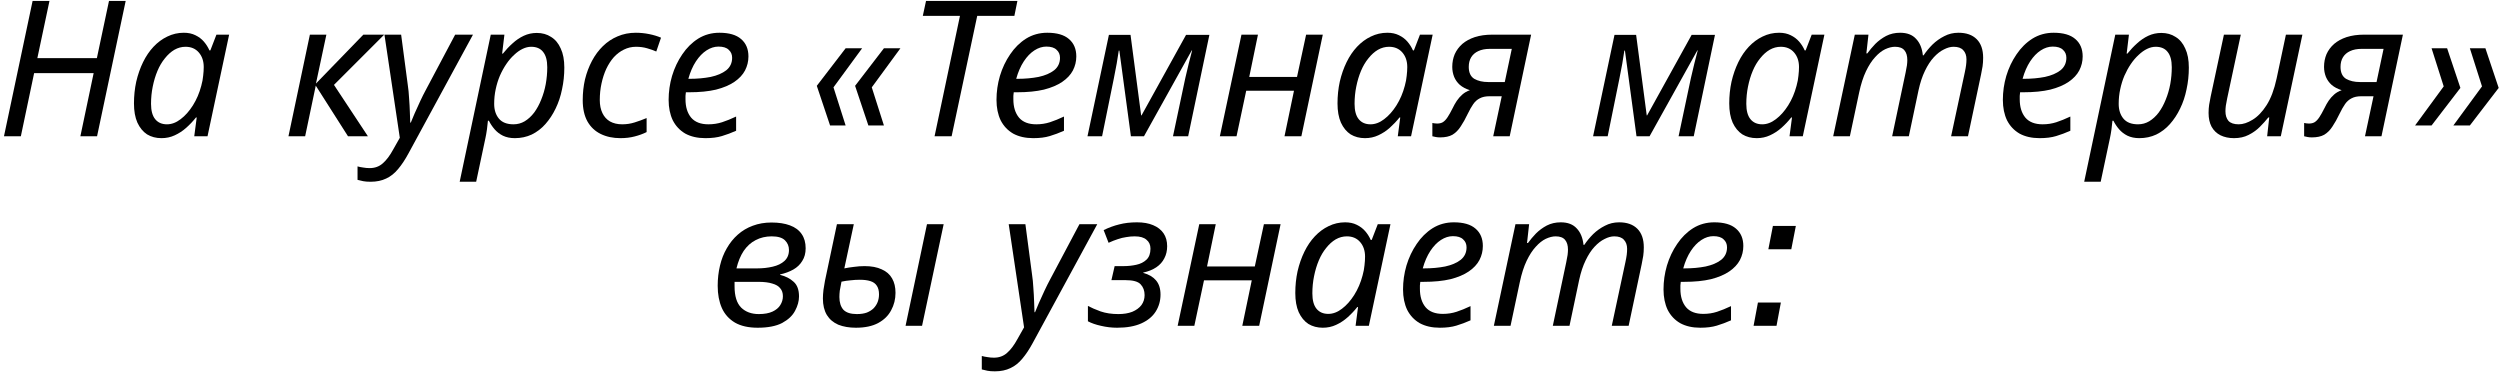
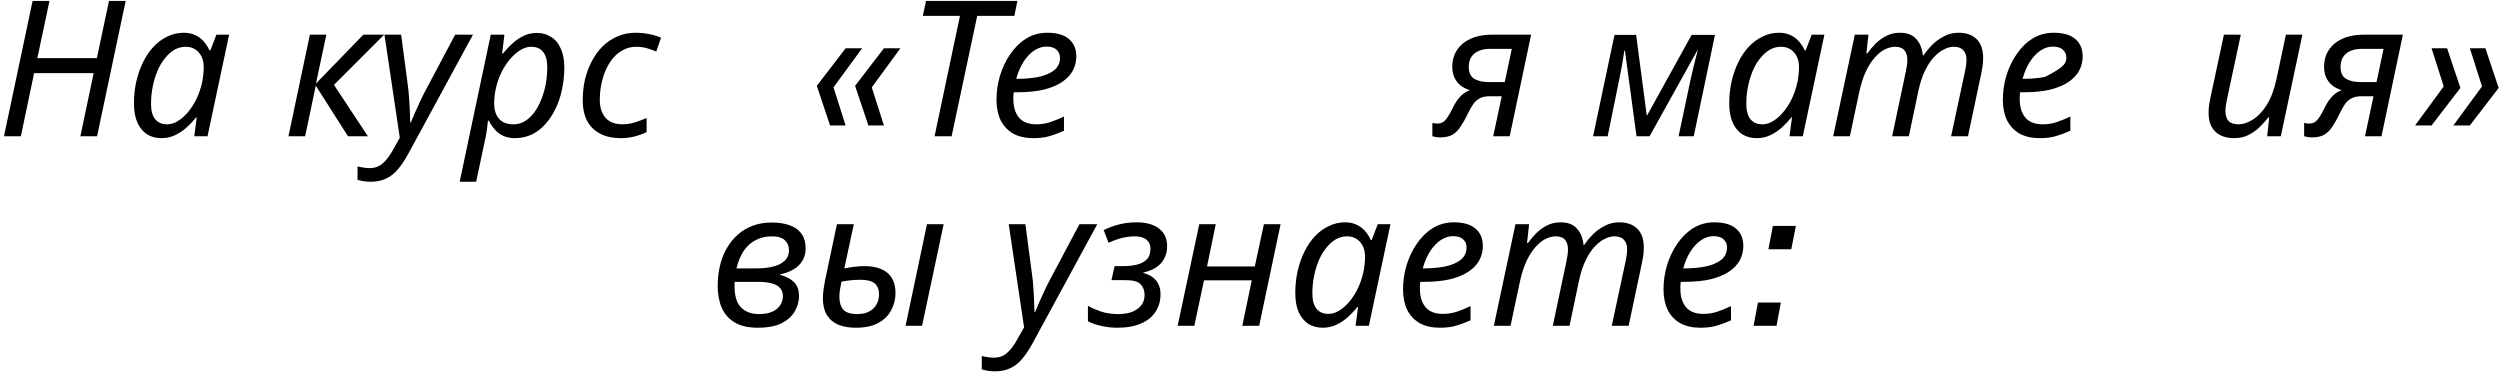
<svg xmlns="http://www.w3.org/2000/svg" width="422" height="63" viewBox="0 0 422 63" fill="none">
  <path d="M0.672 23L5.504 0.152H8.352L6.304 9.816H16.352L18.4 0.152H21.216L16.384 23H13.568L15.808 12.344H5.76L3.52 23H0.672Z" fill="black" />
  <path d="M27.254 23.32C26.337 23.32 25.526 23.107 24.822 22.68C24.14 22.232 23.596 21.57 23.19 20.696C22.806 19.821 22.614 18.744 22.614 17.464C22.614 16.184 22.742 14.957 22.998 13.784C23.276 12.589 23.66 11.491 24.15 10.488C24.641 9.485 25.228 8.621 25.91 7.896C26.614 7.149 27.393 6.573 28.246 6.168C29.121 5.741 30.049 5.528 31.03 5.528C31.777 5.528 32.428 5.667 32.982 5.944C33.558 6.221 34.038 6.584 34.422 7.032C34.806 7.48 35.116 7.971 35.35 8.504H35.51L36.534 5.848H38.678L35.03 23H32.79L33.206 19.832H33.078C32.588 20.451 32.044 21.026 31.446 21.56C30.849 22.093 30.198 22.52 29.494 22.84C28.812 23.16 28.065 23.32 27.254 23.32ZM28.182 20.984C28.972 20.984 29.74 20.696 30.486 20.12C31.254 19.544 31.948 18.765 32.566 17.784C33.185 16.802 33.654 15.704 33.974 14.488C34.145 13.869 34.252 13.304 34.294 12.792C34.358 12.258 34.39 11.768 34.39 11.32C34.39 10.317 34.113 9.496 33.558 8.856C33.004 8.216 32.257 7.896 31.318 7.896C30.657 7.896 30.028 8.067 29.43 8.408C28.854 8.749 28.321 9.229 27.83 9.848C27.34 10.445 26.924 11.149 26.582 11.96C26.241 12.771 25.974 13.656 25.782 14.616C25.59 15.555 25.494 16.525 25.494 17.528C25.494 18.68 25.729 19.544 26.198 20.12C26.668 20.696 27.329 20.984 28.182 20.984Z" fill="black" />
  <path d="M48.693 23L52.309 5.848H55.093L53.333 14.104L61.333 5.848H64.853L56.373 14.328L62.101 23H58.741L53.301 14.456L51.509 23H48.693Z" fill="black" />
  <path d="M62.56 30.68C62.048 30.68 61.632 30.648 61.312 30.584C60.97 30.52 60.65 30.445 60.352 30.36V28.088C60.65 28.173 60.97 28.237 61.312 28.28C61.653 28.344 62.016 28.376 62.4 28.376C63.274 28.376 64.01 28.109 64.608 27.576C65.226 27.043 65.813 26.264 66.368 25.24L67.488 23.256L64.896 5.848H67.712L68.832 14.328C68.938 15.011 69.013 15.768 69.056 16.6C69.12 17.41 69.162 18.189 69.184 18.936C69.226 19.661 69.248 20.248 69.248 20.696H69.344C69.493 20.355 69.706 19.843 69.984 19.16C70.282 18.477 70.602 17.773 70.944 17.048C71.285 16.323 71.584 15.725 71.84 15.256L76.832 5.848H79.84L68.96 25.88C68.384 26.947 67.797 27.832 67.2 28.536C66.602 29.261 65.93 29.794 65.184 30.136C64.437 30.498 63.562 30.68 62.56 30.68Z" fill="black" />
  <path d="M77.593 30.68L82.841 5.848H85.145L84.761 9.048H84.889C85.401 8.408 85.945 7.832 86.521 7.32C87.097 6.787 87.726 6.36 88.409 6.04C89.092 5.72 89.828 5.56 90.617 5.56C91.534 5.56 92.334 5.784 93.017 6.232C93.721 6.659 94.265 7.309 94.649 8.184C95.054 9.037 95.257 10.114 95.257 11.416C95.257 12.675 95.129 13.89 94.873 15.064C94.638 16.237 94.276 17.325 93.785 18.328C93.316 19.309 92.74 20.184 92.057 20.952C91.396 21.698 90.628 22.285 89.753 22.712C88.878 23.117 87.929 23.32 86.905 23.32C86.137 23.32 85.465 23.181 84.889 22.904C84.334 22.627 83.865 22.264 83.481 21.816C83.097 21.368 82.777 20.888 82.521 20.376H82.361C82.34 20.717 82.286 21.197 82.201 21.816C82.116 22.413 82.03 22.904 81.945 23.288L80.377 30.68H77.593ZM86.681 20.984C87.364 20.984 87.993 20.813 88.569 20.472C89.166 20.109 89.7 19.619 90.169 19C90.638 18.36 91.033 17.634 91.353 16.824C91.694 15.992 91.951 15.117 92.121 14.2C92.292 13.261 92.377 12.312 92.377 11.352C92.377 10.2 92.142 9.336 91.673 8.76C91.225 8.184 90.553 7.896 89.657 7.896C89.188 7.896 88.708 8.013 88.217 8.248C87.726 8.483 87.246 8.824 86.777 9.272C86.308 9.699 85.87 10.21 85.465 10.808C85.06 11.405 84.697 12.066 84.377 12.792C84.078 13.496 83.844 14.253 83.673 15.064C83.502 15.853 83.417 16.674 83.417 17.528C83.417 18.552 83.684 19.384 84.217 20.024C84.75 20.664 85.572 20.984 86.681 20.984Z" fill="black" />
  <path d="M104.732 23.32C103.474 23.32 102.364 23.085 101.404 22.616C100.444 22.146 99.698 21.442 99.164 20.504C98.631 19.544 98.364 18.349 98.364 16.92C98.364 15.682 98.492 14.509 98.748 13.4C99.026 12.269 99.42 11.224 99.932 10.264C100.444 9.304 101.063 8.472 101.788 7.768C102.514 7.064 103.335 6.52 104.252 6.136C105.191 5.731 106.215 5.528 107.324 5.528C108.071 5.528 108.818 5.603 109.564 5.752C110.311 5.901 110.983 6.104 111.58 6.36L110.78 8.696C110.354 8.504 109.842 8.323 109.244 8.152C108.668 7.981 108.039 7.896 107.356 7.896C106.631 7.896 105.948 8.056 105.308 8.376C104.69 8.675 104.124 9.101 103.612 9.656C103.122 10.21 102.695 10.872 102.332 11.64C101.991 12.386 101.724 13.208 101.532 14.104C101.34 14.979 101.244 15.906 101.244 16.888C101.244 17.741 101.394 18.477 101.692 19.096C101.991 19.715 102.418 20.184 102.972 20.504C103.548 20.824 104.231 20.984 105.02 20.984C105.767 20.984 106.471 20.877 107.132 20.664C107.815 20.451 108.487 20.205 109.148 19.928V22.296C108.551 22.595 107.879 22.84 107.132 23.032C106.407 23.224 105.607 23.32 104.732 23.32Z" fill="black" />
-   <path d="M119.072 23.32C117.75 23.32 116.619 23.064 115.68 22.552C114.763 22.018 114.059 21.272 113.568 20.312C113.099 19.331 112.864 18.178 112.864 16.856C112.864 15.491 113.056 14.146 113.44 12.824C113.846 11.48 114.422 10.264 115.168 9.176C115.915 8.067 116.811 7.181 117.856 6.52C118.923 5.859 120.118 5.528 121.44 5.528C123.062 5.528 124.278 5.88 125.088 6.584C125.92 7.288 126.336 8.269 126.336 9.528C126.336 10.36 126.144 11.149 125.76 11.896C125.376 12.621 124.779 13.261 123.968 13.816C123.158 14.37 122.123 14.808 120.864 15.128C119.606 15.427 118.091 15.576 116.32 15.576H115.776C115.755 15.768 115.734 15.97 115.712 16.184C115.712 16.397 115.712 16.589 115.712 16.76C115.712 18.061 116.032 19.096 116.672 19.864C117.312 20.61 118.283 20.984 119.584 20.984C120.395 20.984 121.163 20.866 121.888 20.632C122.614 20.397 123.403 20.077 124.256 19.672V22.072C123.446 22.434 122.646 22.733 121.856 22.968C121.088 23.203 120.16 23.32 119.072 23.32ZM116.416 13.304C117.696 13.304 118.88 13.197 119.968 12.984C121.056 12.749 121.931 12.376 122.592 11.864C123.254 11.331 123.584 10.627 123.584 9.752C123.584 9.197 123.392 8.749 123.008 8.408C122.646 8.045 122.07 7.864 121.28 7.864C120.598 7.864 119.926 8.077 119.264 8.504C118.603 8.931 118.006 9.549 117.472 10.36C116.939 11.171 116.512 12.152 116.192 13.304H116.416Z" fill="black" />
  <path d="M149.204 8.152H151.988L147.156 14.744L149.204 21.176H146.58L144.34 14.488L149.204 8.152ZM142.74 8.152H145.524L140.692 14.744L142.74 21.176H140.116L137.876 14.488L142.74 8.152Z" fill="black" />
  <path d="M157.755 23L162.043 2.68H155.771L156.315 0.152H171.739L171.227 2.68H164.955L160.635 23H157.755Z" fill="black" />
  <path d="M174.416 23.32C173.093 23.32 171.963 23.064 171.024 22.552C170.107 22.018 169.403 21.272 168.912 20.312C168.443 19.331 168.208 18.178 168.208 16.856C168.208 15.491 168.4 14.146 168.784 12.824C169.189 11.48 169.765 10.264 170.512 9.176C171.259 8.067 172.155 7.181 173.2 6.52C174.267 5.859 175.461 5.528 176.784 5.528C178.405 5.528 179.621 5.88 180.432 6.584C181.264 7.288 181.68 8.269 181.68 9.528C181.68 10.36 181.488 11.149 181.104 11.896C180.72 12.621 180.123 13.261 179.312 13.816C178.501 14.37 177.467 14.808 176.208 15.128C174.949 15.427 173.435 15.576 171.664 15.576H171.12C171.099 15.768 171.077 15.97 171.056 16.184C171.056 16.397 171.056 16.589 171.056 16.76C171.056 18.061 171.376 19.096 172.016 19.864C172.656 20.61 173.627 20.984 174.928 20.984C175.739 20.984 176.507 20.866 177.232 20.632C177.957 20.397 178.747 20.077 179.6 19.672V22.072C178.789 22.434 177.989 22.733 177.2 22.968C176.432 23.203 175.504 23.32 174.416 23.32ZM171.76 13.304C173.04 13.304 174.224 13.197 175.312 12.984C176.4 12.749 177.275 12.376 177.936 11.864C178.597 11.331 178.928 10.627 178.928 9.752C178.928 9.197 178.736 8.749 178.352 8.408C177.989 8.045 177.413 7.864 176.624 7.864C175.941 7.864 175.269 8.077 174.608 8.504C173.947 8.931 173.349 9.549 172.816 10.36C172.283 11.171 171.856 12.152 171.536 13.304H171.76Z" fill="black" />
-   <path d="M183.569 23L187.185 5.88H190.833L192.625 19.48H192.689L200.209 5.88H204.145L200.561 23H198.001L200.081 13.176C200.273 12.365 200.465 11.555 200.657 10.744C200.87 9.933 201.062 9.187 201.233 8.504H201.169L193.105 23H190.897L188.945 8.536H188.849C188.764 9.133 188.646 9.869 188.497 10.744C188.348 11.597 188.188 12.429 188.017 13.24L186.033 23H183.569Z" fill="black" />
-   <path d="M205.912 23L209.56 5.848H212.344L210.872 12.984H218.936L220.472 5.848H223.288L219.672 23H216.824L218.424 15.32H210.36L208.728 23H205.912Z" fill="black" />
-   <path d="M230.411 23.32C229.493 23.32 228.683 23.107 227.979 22.68C227.296 22.232 226.752 21.57 226.347 20.696C225.963 19.821 225.771 18.744 225.771 17.464C225.771 16.184 225.899 14.957 226.155 13.784C226.432 12.589 226.816 11.491 227.307 10.488C227.797 9.485 228.384 8.621 229.067 7.896C229.771 7.149 230.549 6.573 231.403 6.168C232.277 5.741 233.205 5.528 234.187 5.528C234.933 5.528 235.584 5.667 236.139 5.944C236.715 6.221 237.195 6.584 237.579 7.032C237.963 7.48 238.272 7.971 238.507 8.504H238.667L239.691 5.848H241.835L238.187 23H235.947L236.363 19.832H236.235C235.744 20.451 235.2 21.026 234.603 21.56C234.005 22.093 233.355 22.52 232.651 22.84C231.968 23.16 231.221 23.32 230.411 23.32ZM231.339 20.984C232.128 20.984 232.896 20.696 233.643 20.12C234.411 19.544 235.104 18.765 235.723 17.784C236.341 16.802 236.811 15.704 237.131 14.488C237.301 13.869 237.408 13.304 237.451 12.792C237.515 12.258 237.547 11.768 237.547 11.32C237.547 10.317 237.269 9.496 236.715 8.856C236.16 8.216 235.413 7.896 234.475 7.896C233.813 7.896 233.184 8.067 232.587 8.408C232.011 8.749 231.477 9.229 230.987 9.848C230.496 10.445 230.08 11.149 229.739 11.96C229.397 12.771 229.131 13.656 228.939 14.616C228.747 15.555 228.651 16.525 228.651 17.528C228.651 18.68 228.885 19.544 229.355 20.12C229.824 20.696 230.485 20.984 231.339 20.984Z" fill="black" />
  <path d="M243.094 23.192C242.817 23.192 242.571 23.171 242.358 23.128C242.123 23.085 241.931 23.043 241.782 23V20.76C241.889 20.781 242.017 20.802 242.166 20.824C242.294 20.845 242.433 20.856 242.582 20.856C242.966 20.856 243.286 20.781 243.542 20.632C243.819 20.461 244.086 20.184 244.342 19.8C244.598 19.416 244.886 18.904 245.206 18.264C245.419 17.816 245.654 17.4 245.91 17.016C246.187 16.61 246.497 16.259 246.838 15.96C247.201 15.64 247.627 15.395 248.118 15.224C247.435 15.011 246.87 14.712 246.422 14.328C245.995 13.944 245.675 13.496 245.462 12.984C245.249 12.45 245.142 11.885 245.142 11.288C245.142 10.52 245.281 9.805 245.558 9.144C245.857 8.483 246.283 7.907 246.838 7.416C247.414 6.925 248.118 6.541 248.95 6.264C249.803 5.987 250.795 5.848 251.926 5.848H258.454L254.838 23H252.054L253.494 16.248H251.414C250.753 16.248 250.209 16.365 249.782 16.6C249.355 16.813 248.993 17.133 248.694 17.56C248.395 17.986 248.086 18.53 247.766 19.192C247.361 20.045 246.955 20.77 246.55 21.368C246.166 21.965 245.707 22.424 245.174 22.744C244.641 23.043 243.947 23.192 243.094 23.192ZM251.19 13.848H254.006L255.19 8.248H251.478C250.71 8.248 250.059 8.376 249.526 8.632C249.014 8.867 248.619 9.208 248.342 9.656C248.065 10.104 247.926 10.648 247.926 11.288C247.926 12.248 248.235 12.92 248.854 13.304C249.494 13.666 250.273 13.848 251.19 13.848Z" fill="black" />
  <path d="M268.913 23L272.529 5.88H276.177L277.969 19.48H278.033L285.553 5.88H289.489L285.905 23H283.345L285.425 13.176C285.617 12.365 285.809 11.555 286.001 10.744C286.214 9.933 286.406 9.187 286.577 8.504H286.513L278.449 23H276.241L274.289 8.536H274.193C274.107 9.133 273.99 9.869 273.841 10.744C273.691 11.597 273.531 12.429 273.361 13.24L271.377 23H268.913Z" fill="black" />
  <path d="M296.536 23.32C295.618 23.32 294.808 23.107 294.104 22.68C293.421 22.232 292.877 21.57 292.472 20.696C292.088 19.821 291.896 18.744 291.896 17.464C291.896 16.184 292.024 14.957 292.28 13.784C292.557 12.589 292.941 11.491 293.432 10.488C293.922 9.485 294.509 8.621 295.192 7.896C295.896 7.149 296.674 6.573 297.528 6.168C298.402 5.741 299.33 5.528 300.312 5.528C301.058 5.528 301.709 5.667 302.264 5.944C302.84 6.221 303.32 6.584 303.704 7.032C304.088 7.48 304.397 7.971 304.632 8.504H304.792L305.816 5.848H307.96L304.312 23H302.072L302.488 19.832H302.36C301.869 20.451 301.325 21.026 300.728 21.56C300.13 22.093 299.48 22.52 298.776 22.84C298.093 23.16 297.346 23.32 296.536 23.32ZM297.464 20.984C298.253 20.984 299.021 20.696 299.768 20.12C300.536 19.544 301.229 18.765 301.848 17.784C302.466 16.802 302.936 15.704 303.256 14.488C303.426 13.869 303.533 13.304 303.576 12.792C303.64 12.258 303.672 11.768 303.672 11.32C303.672 10.317 303.394 9.496 302.84 8.856C302.285 8.216 301.538 7.896 300.6 7.896C299.938 7.896 299.309 8.067 298.712 8.408C298.136 8.749 297.602 9.229 297.112 9.848C296.621 10.445 296.205 11.149 295.864 11.96C295.522 12.771 295.256 13.656 295.064 14.616C294.872 15.555 294.776 16.525 294.776 17.528C294.776 18.68 295.01 19.544 295.48 20.12C295.949 20.696 296.61 20.984 297.464 20.984Z" fill="black" />
  <path d="M309.443 23L313.091 5.848H315.395L315.043 9.016H315.203C315.587 8.483 316.035 7.949 316.547 7.416C317.08 6.883 317.688 6.435 318.371 6.072C319.075 5.709 319.864 5.528 320.739 5.528C321.912 5.528 322.808 5.869 323.427 6.552C324.067 7.213 324.451 8.141 324.579 9.336H324.707C325.134 8.696 325.635 8.088 326.211 7.512C326.808 6.936 327.47 6.467 328.195 6.104C328.92 5.72 329.72 5.528 330.595 5.528C331.918 5.528 332.942 5.891 333.667 6.616C334.392 7.341 334.755 8.387 334.755 9.752C334.755 10.264 334.723 10.744 334.659 11.192C334.595 11.618 334.51 12.077 334.403 12.568L332.195 23H329.347L331.651 12.248C331.758 11.757 331.832 11.341 331.875 11C331.918 10.659 331.939 10.328 331.939 10.008C331.939 9.368 331.758 8.856 331.395 8.472C331.054 8.088 330.51 7.896 329.763 7.896C329.251 7.896 328.707 8.045 328.131 8.344C327.555 8.621 326.99 9.059 326.435 9.656C325.88 10.253 325.379 11.021 324.931 11.96C324.483 12.877 324.12 13.976 323.843 15.256L322.211 23H319.395L321.667 12.248C321.774 11.757 321.848 11.352 321.891 11.032C321.934 10.691 321.955 10.392 321.955 10.136C321.955 9.432 321.795 8.888 321.475 8.504C321.155 8.099 320.622 7.896 319.875 7.896C319.363 7.896 318.808 8.035 318.211 8.312C317.635 8.589 317.07 9.037 316.515 9.656C315.96 10.253 315.448 11.043 314.979 12.024C314.51 13.005 314.126 14.2 313.827 15.608L312.259 23H309.443Z" fill="black" />
-   <path d="M344.291 23.32C342.968 23.32 341.838 23.064 340.899 22.552C339.982 22.018 339.278 21.272 338.787 20.312C338.318 19.331 338.083 18.178 338.083 16.856C338.083 15.491 338.275 14.146 338.659 12.824C339.064 11.48 339.64 10.264 340.387 9.176C341.134 8.067 342.03 7.181 343.075 6.52C344.142 5.859 345.336 5.528 346.659 5.528C348.28 5.528 349.496 5.88 350.307 6.584C351.139 7.288 351.555 8.269 351.555 9.528C351.555 10.36 351.363 11.149 350.979 11.896C350.595 12.621 349.998 13.261 349.187 13.816C348.376 14.37 347.342 14.808 346.083 15.128C344.824 15.427 343.31 15.576 341.539 15.576H340.995C340.974 15.768 340.952 15.97 340.931 16.184C340.931 16.397 340.931 16.589 340.931 16.76C340.931 18.061 341.251 19.096 341.891 19.864C342.531 20.61 343.502 20.984 344.803 20.984C345.614 20.984 346.382 20.866 347.107 20.632C347.832 20.397 348.622 20.077 349.475 19.672V22.072C348.664 22.434 347.864 22.733 347.075 22.968C346.307 23.203 345.379 23.32 344.291 23.32ZM341.635 13.304C342.915 13.304 344.099 13.197 345.187 12.984C346.275 12.749 347.15 12.376 347.811 11.864C348.472 11.331 348.803 10.627 348.803 9.752C348.803 9.197 348.611 8.749 348.227 8.408C347.864 8.045 347.288 7.864 346.499 7.864C345.816 7.864 345.144 8.077 344.483 8.504C343.822 8.931 343.224 9.549 342.691 10.36C342.158 11.171 341.731 12.152 341.411 13.304H341.635Z" fill="black" />
-   <path d="M351.812 30.68L357.06 5.848H359.364L358.98 9.048H359.108C359.62 8.408 360.164 7.832 360.74 7.32C361.316 6.787 361.945 6.36 362.628 6.04C363.311 5.72 364.047 5.56 364.836 5.56C365.753 5.56 366.553 5.784 367.236 6.232C367.94 6.659 368.484 7.309 368.868 8.184C369.273 9.037 369.476 10.114 369.476 11.416C369.476 12.675 369.348 13.89 369.092 15.064C368.857 16.237 368.495 17.325 368.004 18.328C367.535 19.309 366.959 20.184 366.276 20.952C365.615 21.698 364.847 22.285 363.972 22.712C363.097 23.117 362.148 23.32 361.124 23.32C360.356 23.32 359.684 23.181 359.108 22.904C358.553 22.627 358.084 22.264 357.7 21.816C357.316 21.368 356.996 20.888 356.74 20.376H356.58C356.559 20.717 356.505 21.197 356.42 21.816C356.335 22.413 356.249 22.904 356.164 23.288L354.596 30.68H351.812ZM360.9 20.984C361.583 20.984 362.212 20.813 362.788 20.472C363.385 20.109 363.919 19.619 364.388 19C364.857 18.36 365.252 17.634 365.572 16.824C365.913 15.992 366.169 15.117 366.34 14.2C366.511 13.261 366.596 12.312 366.596 11.352C366.596 10.2 366.361 9.336 365.892 8.76C365.444 8.184 364.772 7.896 363.876 7.896C363.407 7.896 362.927 8.013 362.436 8.248C361.945 8.483 361.465 8.824 360.996 9.272C360.527 9.699 360.089 10.21 359.684 10.808C359.279 11.405 358.916 12.066 358.596 12.792C358.297 13.496 358.063 14.253 357.892 15.064C357.721 15.853 357.636 16.674 357.636 17.528C357.636 18.552 357.903 19.384 358.436 20.024C358.969 20.664 359.791 20.984 360.9 20.984Z" fill="black" />
+   <path d="M344.291 23.32C342.968 23.32 341.838 23.064 340.899 22.552C339.982 22.018 339.278 21.272 338.787 20.312C338.318 19.331 338.083 18.178 338.083 16.856C338.083 15.491 338.275 14.146 338.659 12.824C339.064 11.48 339.64 10.264 340.387 9.176C341.134 8.067 342.03 7.181 343.075 6.52C344.142 5.859 345.336 5.528 346.659 5.528C348.28 5.528 349.496 5.88 350.307 6.584C351.139 7.288 351.555 8.269 351.555 9.528C351.555 10.36 351.363 11.149 350.979 11.896C350.595 12.621 349.998 13.261 349.187 13.816C348.376 14.37 347.342 14.808 346.083 15.128C344.824 15.427 343.31 15.576 341.539 15.576H340.995C340.974 15.768 340.952 15.97 340.931 16.184C340.931 16.397 340.931 16.589 340.931 16.76C340.931 18.061 341.251 19.096 341.891 19.864C342.531 20.61 343.502 20.984 344.803 20.984C345.614 20.984 346.382 20.866 347.107 20.632C347.832 20.397 348.622 20.077 349.475 19.672V22.072C348.664 22.434 347.864 22.733 347.075 22.968C346.307 23.203 345.379 23.32 344.291 23.32ZM341.635 13.304C342.915 13.304 344.099 13.197 345.187 12.984C348.472 11.331 348.803 10.627 348.803 9.752C348.803 9.197 348.611 8.749 348.227 8.408C347.864 8.045 347.288 7.864 346.499 7.864C345.816 7.864 345.144 8.077 344.483 8.504C343.822 8.931 343.224 9.549 342.691 10.36C342.158 11.171 341.731 12.152 341.411 13.304H341.635Z" fill="black" />
  <path d="M377.095 23.32C376.242 23.32 375.484 23.16 374.823 22.84C374.183 22.52 373.682 22.04 373.319 21.4C372.978 20.76 372.807 19.981 372.807 19.064C372.807 18.573 372.839 18.114 372.903 17.688C372.988 17.24 373.074 16.781 373.159 16.312L375.399 5.848H378.247L375.943 16.632C375.858 17.101 375.783 17.506 375.719 17.848C375.676 18.189 375.655 18.498 375.655 18.776C375.655 19.459 375.826 20.003 376.167 20.408C376.53 20.792 377.106 20.984 377.895 20.984C378.62 20.984 379.399 20.728 380.231 20.216C381.084 19.704 381.874 18.883 382.599 17.752C383.324 16.621 383.89 15.117 384.295 13.24L385.863 5.848H388.647L384.999 23H382.695L383.047 19.832H382.887C382.482 20.344 382.002 20.877 381.447 21.432C380.914 21.965 380.284 22.413 379.559 22.776C378.855 23.139 378.034 23.32 377.095 23.32Z" fill="black" />
  <path d="M390.25 23.192C389.973 23.192 389.728 23.171 389.514 23.128C389.28 23.085 389.088 23.043 388.938 23V20.76C389.045 20.781 389.173 20.802 389.322 20.824C389.45 20.845 389.589 20.856 389.738 20.856C390.122 20.856 390.442 20.781 390.698 20.632C390.976 20.461 391.242 20.184 391.498 19.8C391.754 19.416 392.042 18.904 392.362 18.264C392.576 17.816 392.81 17.4 393.066 17.016C393.344 16.61 393.653 16.259 393.994 15.96C394.357 15.64 394.784 15.395 395.274 15.224C394.592 15.011 394.026 14.712 393.578 14.328C393.152 13.944 392.832 13.496 392.618 12.984C392.405 12.45 392.298 11.885 392.298 11.288C392.298 10.52 392.437 9.805 392.714 9.144C393.013 8.483 393.44 7.907 393.994 7.416C394.57 6.925 395.274 6.541 396.106 6.264C396.96 5.987 397.952 5.848 399.082 5.848H405.61L401.994 23H399.21L400.65 16.248H398.57C397.909 16.248 397.365 16.365 396.938 16.6C396.512 16.813 396.149 17.133 395.85 17.56C395.552 17.986 395.242 18.53 394.922 19.192C394.517 20.045 394.112 20.77 393.706 21.368C393.322 21.965 392.864 22.424 392.33 22.744C391.797 23.043 391.104 23.192 390.25 23.192ZM398.346 13.848H401.162L402.346 8.248H398.634C397.866 8.248 397.216 8.376 396.682 8.632C396.17 8.867 395.776 9.208 395.498 9.656C395.221 10.104 395.082 10.648 395.082 11.288C395.082 12.248 395.392 12.92 396.01 13.304C396.65 13.666 397.429 13.848 398.346 13.848Z" fill="black" />
  <path d="M410.45 21.176H407.666L412.498 14.584L410.45 8.152H413.074L415.314 14.84L410.45 21.176ZM416.914 21.176H414.13L418.962 14.584L416.914 8.152H419.538L421.778 14.84L416.914 21.176Z" fill="black" />
  <path d="M127.898 55.32C126.34 55.32 125.06 55.032 124.058 54.456C123.055 53.858 122.319 53.037 121.85 51.992C121.38 50.925 121.146 49.677 121.146 48.248C121.146 47.053 121.274 45.922 121.53 44.856C121.786 43.768 122.17 42.786 122.682 41.912C123.194 41.016 123.812 40.248 124.538 39.608C125.284 38.947 126.127 38.445 127.066 38.104C128.026 37.741 129.082 37.56 130.234 37.56C131.45 37.56 132.484 37.72 133.338 38.04C134.212 38.36 134.874 38.85 135.322 39.512C135.77 40.152 135.994 40.952 135.994 41.912C135.994 42.744 135.802 43.459 135.418 44.056C135.055 44.653 134.554 45.133 133.914 45.496C133.274 45.858 132.527 46.136 131.674 46.328V46.392C132.612 46.627 133.38 47.021 133.978 47.576C134.575 48.109 134.874 48.931 134.874 50.04C134.874 50.829 134.65 51.64 134.202 52.472C133.775 53.282 133.05 53.965 132.026 54.52C131.002 55.053 129.626 55.32 127.898 55.32ZM128.09 53.016C129.028 53.016 129.796 52.877 130.394 52.6C130.991 52.322 131.428 51.96 131.706 51.512C132.004 51.042 132.154 50.541 132.154 50.008C132.154 49.453 132.004 49.005 131.706 48.664C131.428 48.301 130.98 48.035 130.362 47.864C129.764 47.672 128.986 47.576 128.026 47.576H123.994C123.994 47.682 123.994 47.81 123.994 47.96C123.994 48.088 123.994 48.216 123.994 48.344C123.994 49.986 124.367 51.181 125.114 51.928C125.86 52.653 126.852 53.016 128.09 53.016ZM127.802 45.304C128.74 45.304 129.615 45.208 130.426 45.016C131.258 44.824 131.919 44.504 132.41 44.056C132.922 43.587 133.178 42.968 133.178 42.2C133.178 41.56 132.954 41.016 132.506 40.568C132.058 40.12 131.311 39.896 130.266 39.896C129.263 39.896 128.356 40.109 127.546 40.536C126.756 40.941 126.084 41.549 125.53 42.36C124.996 43.17 124.591 44.152 124.314 45.304H127.802Z" fill="black" />
  <path d="M144.474 55.32C143.343 55.32 142.351 55.149 141.498 54.808C140.666 54.445 140.026 53.901 139.578 53.176C139.13 52.429 138.906 51.501 138.906 50.392C138.906 49.965 138.938 49.474 139.002 48.92C139.087 48.365 139.173 47.853 139.258 47.384L141.274 37.848H144.122L142.522 45.304C143.034 45.197 143.578 45.112 144.154 45.048C144.751 44.962 145.349 44.92 145.946 44.92C147.098 44.92 148.058 45.101 148.826 45.464C149.615 45.805 150.202 46.317 150.586 47C150.97 47.661 151.162 48.472 151.162 49.432C151.162 50.498 150.917 51.48 150.426 52.376C149.957 53.272 149.231 53.986 148.25 54.52C147.269 55.053 146.01 55.32 144.474 55.32ZM144.634 53.016C145.295 53.016 145.861 52.931 146.33 52.76C146.799 52.568 147.183 52.322 147.482 52.024C147.781 51.704 148.005 51.352 148.154 50.968C148.303 50.562 148.378 50.136 148.378 49.688C148.378 49.069 148.25 48.578 147.994 48.216C147.759 47.853 147.397 47.597 146.906 47.448C146.437 47.298 145.85 47.224 145.146 47.224C144.613 47.224 144.079 47.256 143.546 47.32C143.034 47.362 142.533 47.437 142.042 47.544C141.914 48.163 141.818 48.675 141.754 49.08C141.711 49.464 141.69 49.816 141.69 50.136C141.69 51.053 141.914 51.768 142.362 52.28C142.831 52.77 143.589 53.016 144.634 53.016ZM152.858 55L156.474 37.848H159.29L155.642 55H152.858Z" fill="black" />
  <path d="M167.935 62.68C167.423 62.68 167.007 62.648 166.687 62.584C166.345 62.52 166.025 62.445 165.727 62.36V60.088C166.025 60.173 166.345 60.237 166.687 60.28C167.028 60.344 167.391 60.376 167.775 60.376C168.649 60.376 169.385 60.109 169.983 59.576C170.601 59.042 171.188 58.264 171.743 57.24L172.863 55.256L170.271 37.848H173.087L174.207 46.328C174.313 47.011 174.388 47.768 174.431 48.6C174.495 49.41 174.537 50.189 174.559 50.936C174.601 51.661 174.623 52.248 174.623 52.696H174.719C174.868 52.355 175.081 51.843 175.359 51.16C175.657 50.477 175.977 49.773 176.319 49.048C176.66 48.322 176.959 47.725 177.215 47.256L182.207 37.848H185.215L174.335 57.88C173.759 58.947 173.172 59.832 172.575 60.536C171.977 61.261 171.305 61.794 170.559 62.136C169.812 62.498 168.937 62.68 167.935 62.68Z" fill="black" />
  <path d="M188.568 55.32C187.651 55.32 186.744 55.213 185.848 55C184.973 54.808 184.237 54.552 183.64 54.232V51.64C184.195 51.938 184.909 52.248 185.784 52.568C186.659 52.867 187.661 53.016 188.792 53.016C189.688 53.016 190.467 52.888 191.128 52.632C191.789 52.355 192.301 51.981 192.664 51.512C193.027 51.021 193.208 50.456 193.208 49.816C193.208 49.069 192.984 48.461 192.536 47.992C192.109 47.523 191.256 47.288 189.976 47.288H187.608L188.152 44.92H189.72C190.424 44.92 191.117 44.845 191.8 44.696C192.504 44.547 193.08 44.258 193.528 43.832C193.976 43.405 194.2 42.786 194.2 41.976C194.2 41.336 193.976 40.834 193.528 40.472C193.101 40.088 192.44 39.896 191.544 39.896C191.053 39.896 190.573 39.938 190.104 40.024C189.635 40.088 189.155 40.205 188.664 40.376C188.195 40.525 187.683 40.728 187.128 40.984L186.296 38.84C187.171 38.413 188.045 38.093 188.92 37.88C189.816 37.645 190.819 37.528 191.928 37.528C192.995 37.528 193.901 37.688 194.648 38.008C195.416 38.328 196.003 38.786 196.408 39.384C196.813 39.981 197.016 40.706 197.016 41.56C197.016 42.328 196.856 43.011 196.536 43.608C196.237 44.205 195.789 44.706 195.192 45.112C194.595 45.517 193.859 45.816 192.984 46.008V46.072C193.901 46.306 194.616 46.722 195.128 47.32C195.64 47.917 195.896 48.717 195.896 49.72C195.896 50.765 195.629 51.715 195.096 52.568C194.563 53.421 193.752 54.093 192.664 54.584C191.576 55.075 190.211 55.32 188.568 55.32Z" fill="black" />
  <path d="M198.787 55L202.435 37.848H205.219L203.747 44.984H211.811L213.347 37.848H216.163L212.547 55H209.699L211.299 47.32H203.235L201.603 55H198.787Z" fill="black" />
  <path d="M223.286 55.32C222.368 55.32 221.558 55.106 220.854 54.68C220.171 54.232 219.627 53.571 219.222 52.696C218.838 51.821 218.646 50.744 218.646 49.464C218.646 48.184 218.774 46.957 219.03 45.784C219.307 44.589 219.691 43.49 220.182 42.488C220.672 41.485 221.259 40.621 221.942 39.896C222.646 39.149 223.424 38.573 224.278 38.168C225.152 37.741 226.08 37.528 227.062 37.528C227.808 37.528 228.459 37.666 229.014 37.944C229.59 38.221 230.07 38.584 230.454 39.032C230.838 39.48 231.147 39.971 231.382 40.504H231.542L232.566 37.848H234.71L231.062 55H228.822L229.238 51.832H229.11C228.619 52.45 228.075 53.026 227.478 53.56C226.88 54.093 226.23 54.52 225.526 54.84C224.843 55.16 224.096 55.32 223.286 55.32ZM224.214 52.984C225.003 52.984 225.771 52.696 226.518 52.12C227.286 51.544 227.979 50.765 228.598 49.784C229.216 48.803 229.686 47.704 230.006 46.488C230.176 45.869 230.283 45.304 230.326 44.792C230.39 44.258 230.422 43.768 230.422 43.32C230.422 42.317 230.144 41.496 229.59 40.856C229.035 40.216 228.288 39.896 227.35 39.896C226.688 39.896 226.059 40.066 225.462 40.408C224.886 40.749 224.352 41.229 223.862 41.848C223.371 42.445 222.955 43.149 222.614 43.96C222.272 44.77 222.006 45.656 221.814 46.616C221.622 47.554 221.526 48.525 221.526 49.528C221.526 50.68 221.76 51.544 222.23 52.12C222.699 52.696 223.36 52.984 224.214 52.984Z" fill="black" />
  <path d="M243.041 55.32C241.718 55.32 240.588 55.064 239.649 54.552C238.732 54.019 238.028 53.272 237.537 52.312C237.068 51.331 236.833 50.178 236.833 48.856C236.833 47.49 237.025 46.147 237.409 44.824C237.814 43.48 238.39 42.264 239.137 41.176C239.884 40.066 240.78 39.181 241.825 38.52C242.892 37.858 244.086 37.528 245.409 37.528C247.03 37.528 248.246 37.88 249.057 38.584C249.889 39.288 250.305 40.269 250.305 41.528C250.305 42.36 250.113 43.149 249.729 43.896C249.345 44.621 248.748 45.261 247.937 45.816C247.126 46.37 246.092 46.808 244.833 47.128C243.574 47.426 242.06 47.576 240.289 47.576H239.745C239.724 47.768 239.702 47.971 239.681 48.184C239.681 48.397 239.681 48.589 239.681 48.76C239.681 50.061 240.001 51.096 240.641 51.864C241.281 52.611 242.252 52.984 243.553 52.984C244.364 52.984 245.132 52.867 245.857 52.632C246.582 52.397 247.372 52.077 248.225 51.672V54.072C247.414 54.434 246.614 54.733 245.825 54.968C245.057 55.203 244.129 55.32 243.041 55.32ZM240.385 45.304C241.665 45.304 242.849 45.197 243.937 44.984C245.025 44.749 245.9 44.376 246.561 43.864C247.222 43.331 247.553 42.627 247.553 41.752C247.553 41.197 247.361 40.749 246.977 40.408C246.614 40.045 246.038 39.864 245.249 39.864C244.566 39.864 243.894 40.077 243.233 40.504C242.572 40.931 241.974 41.549 241.441 42.36C240.908 43.17 240.481 44.152 240.161 45.304H240.385Z" fill="black" />
  <path d="M252.162 55L255.81 37.848H258.114L257.762 41.016H257.922C258.306 40.483 258.754 39.949 259.266 39.416C259.799 38.883 260.407 38.434 261.09 38.072C261.794 37.709 262.583 37.528 263.458 37.528C264.631 37.528 265.527 37.869 266.146 38.552C266.786 39.213 267.17 40.141 267.298 41.336H267.426C267.853 40.696 268.354 40.088 268.93 39.512C269.527 38.936 270.189 38.467 270.914 38.104C271.639 37.72 272.439 37.528 273.314 37.528C274.637 37.528 275.661 37.891 276.386 38.616C277.111 39.341 277.474 40.386 277.474 41.752C277.474 42.264 277.442 42.744 277.378 43.192C277.314 43.618 277.229 44.077 277.122 44.568L274.914 55H272.066L274.37 44.248C274.477 43.757 274.551 43.341 274.594 43C274.637 42.658 274.658 42.328 274.658 42.008C274.658 41.368 274.477 40.856 274.114 40.472C273.773 40.088 273.229 39.896 272.482 39.896C271.97 39.896 271.426 40.045 270.85 40.344C270.274 40.621 269.709 41.059 269.154 41.656C268.599 42.253 268.098 43.021 267.65 43.96C267.202 44.877 266.839 45.976 266.562 47.256L264.93 55H262.114L264.386 44.248C264.493 43.757 264.567 43.352 264.61 43.032C264.653 42.691 264.674 42.392 264.674 42.136C264.674 41.432 264.514 40.888 264.194 40.504C263.874 40.099 263.341 39.896 262.594 39.896C262.082 39.896 261.527 40.035 260.93 40.312C260.354 40.589 259.789 41.037 259.234 41.656C258.679 42.253 258.167 43.042 257.698 44.024C257.229 45.005 256.845 46.2 256.546 47.608L254.978 55H252.162Z" fill="black" />
  <path d="M287.01 55.32C285.687 55.32 284.557 55.064 283.618 54.552C282.701 54.019 281.997 53.272 281.506 52.312C281.037 51.331 280.802 50.178 280.802 48.856C280.802 47.49 280.994 46.147 281.378 44.824C281.783 43.48 282.359 42.264 283.106 41.176C283.853 40.066 284.749 39.181 285.794 38.52C286.861 37.858 288.055 37.528 289.378 37.528C290.999 37.528 292.215 37.88 293.026 38.584C293.858 39.288 294.274 40.269 294.274 41.528C294.274 42.36 294.082 43.149 293.698 43.896C293.314 44.621 292.717 45.261 291.906 45.816C291.095 46.37 290.061 46.808 288.802 47.128C287.543 47.426 286.029 47.576 284.258 47.576H283.714C283.693 47.768 283.671 47.971 283.65 48.184C283.65 48.397 283.65 48.589 283.65 48.76C283.65 50.061 283.97 51.096 284.61 51.864C285.25 52.611 286.221 52.984 287.522 52.984C288.333 52.984 289.101 52.867 289.826 52.632C290.551 52.397 291.341 52.077 292.194 51.672V54.072C291.383 54.434 290.583 54.733 289.794 54.968C289.026 55.203 288.098 55.32 287.01 55.32ZM284.354 45.304C285.634 45.304 286.818 45.197 287.906 44.984C288.994 44.749 289.869 44.376 290.53 43.864C291.191 43.331 291.522 42.627 291.522 41.752C291.522 41.197 291.33 40.749 290.946 40.408C290.583 40.045 290.007 39.864 289.218 39.864C288.535 39.864 287.863 40.077 287.202 40.504C286.541 40.931 285.943 41.549 285.41 42.36C284.877 43.17 284.45 44.152 284.13 45.304H284.354Z" fill="black" />
  <path d="M298.499 42.072L299.267 38.136H303.139L302.371 42.072H298.499ZM299.875 55H296.003L296.739 51.064H300.611L299.875 55Z" fill="black" />
</svg>